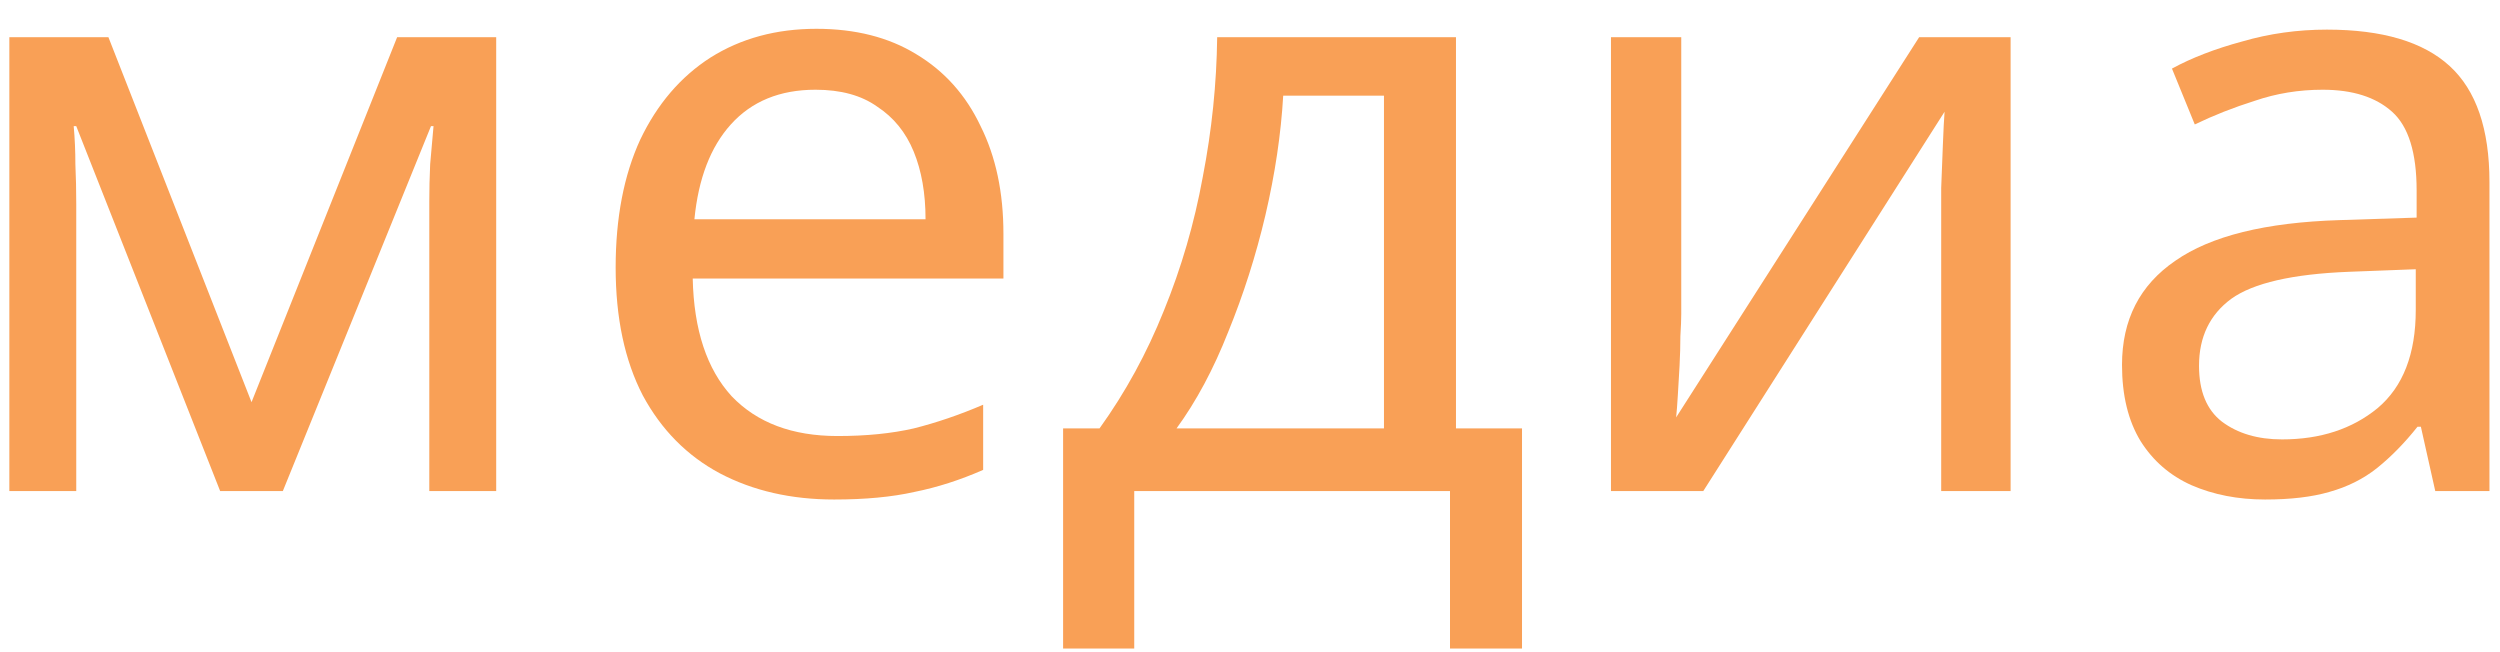
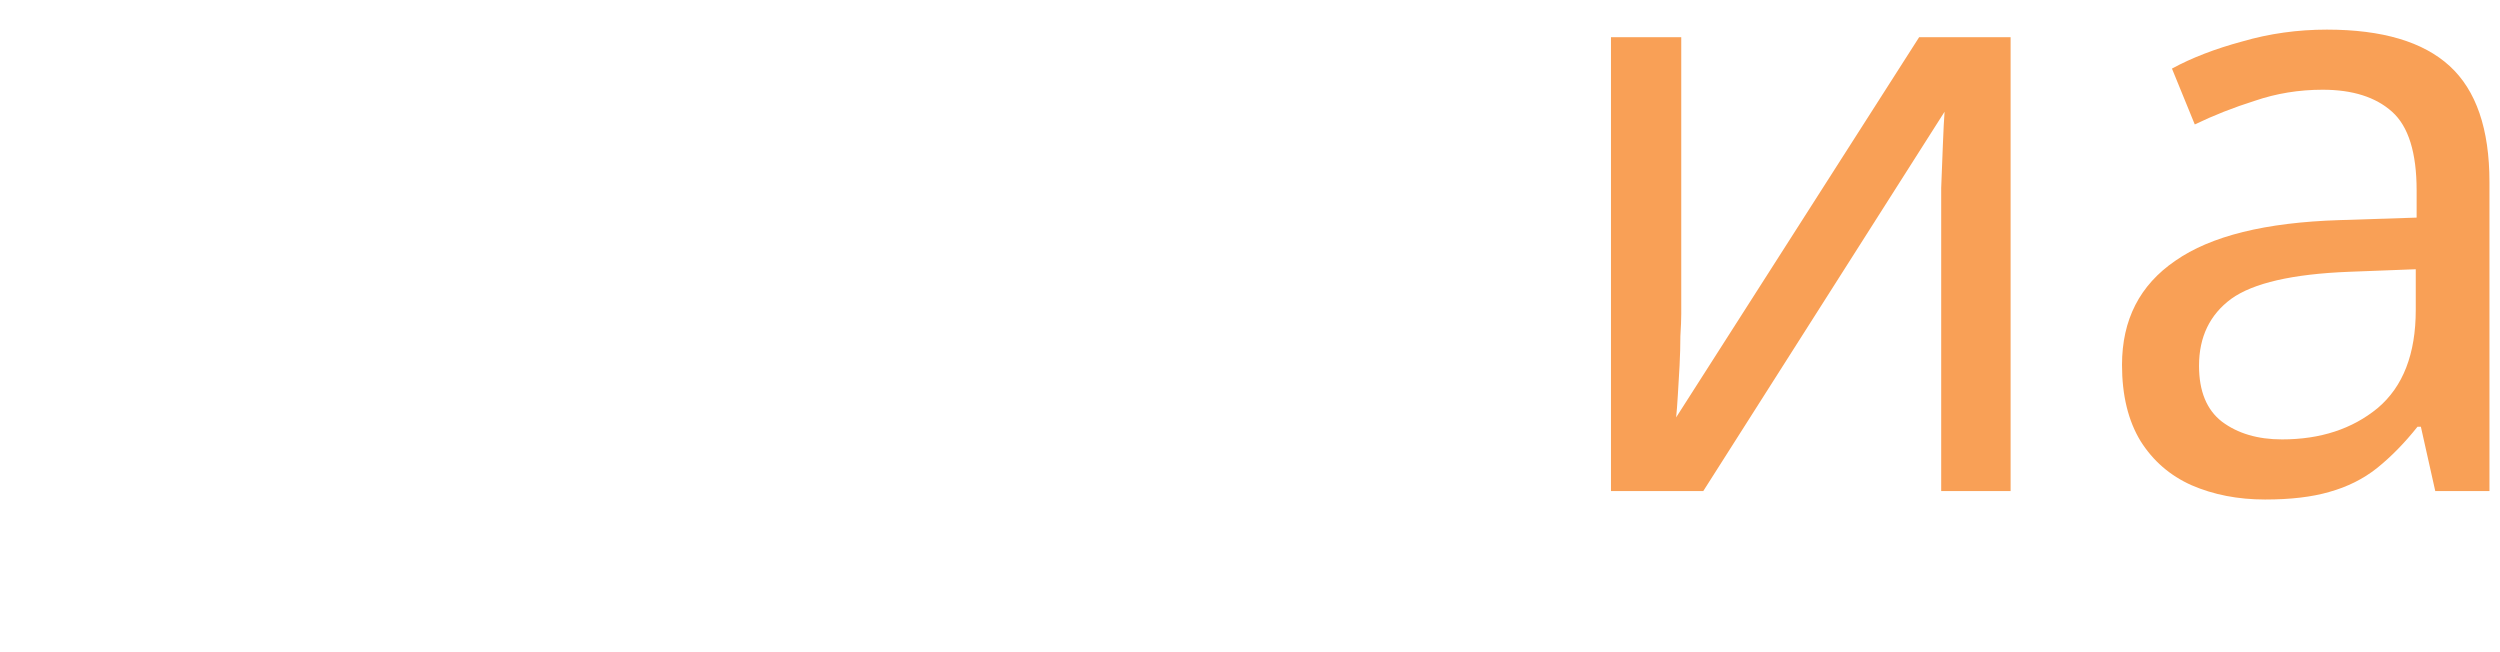
<svg xmlns="http://www.w3.org/2000/svg" width="46" height="12" viewBox="0 0 46 12" fill="none">
  <path d="M42.815 0.545C43.833 0.545 44.586 0.768 45.074 1.215C45.562 1.662 45.806 2.373 45.806 3.349V9.036H44.809L44.544 7.852H44.482C44.243 8.153 43.993 8.407 43.734 8.615C43.485 8.812 43.194 8.958 42.861 9.051C42.539 9.145 42.145 9.191 41.677 9.191C41.179 9.191 40.727 9.103 40.322 8.927C39.927 8.75 39.616 8.48 39.387 8.117C39.159 7.743 39.045 7.275 39.045 6.714C39.045 5.883 39.372 5.245 40.026 4.798C40.68 4.341 41.688 4.092 43.048 4.05L44.466 4.004V3.505C44.466 2.809 44.316 2.326 44.014 2.056C43.713 1.786 43.287 1.651 42.737 1.651C42.301 1.651 41.885 1.719 41.49 1.854C41.096 1.978 40.727 2.124 40.384 2.29L39.964 1.262C40.327 1.064 40.758 0.898 41.257 0.763C41.755 0.618 42.275 0.545 42.815 0.545ZM43.22 5.001C42.181 5.042 41.459 5.208 41.054 5.499C40.66 5.79 40.462 6.2 40.462 6.73C40.462 7.197 40.602 7.54 40.883 7.758C41.174 7.976 41.542 8.085 41.989 8.085C42.695 8.085 43.282 7.893 43.749 7.509C44.217 7.114 44.45 6.512 44.45 5.702V4.954L43.22 5.001Z" fill="#F9A056" />
  <path d="M30.935 5.78C30.935 5.873 30.93 6.008 30.919 6.185C30.919 6.351 30.914 6.533 30.904 6.73C30.893 6.917 30.883 7.099 30.872 7.275C30.862 7.441 30.852 7.576 30.841 7.68L35.312 0.685H36.995V9.036H35.718V4.113C35.718 3.947 35.718 3.728 35.718 3.458C35.728 3.188 35.738 2.924 35.749 2.664C35.759 2.394 35.77 2.191 35.78 2.056L31.34 9.036H29.642V0.685H30.935V5.78Z" fill="#F9A056" />
-   <path d="M26.79 0.685V7.883H28.005V11.933H26.68V9.036H20.87V11.933H19.561V7.883H20.231C20.709 7.218 21.103 6.496 21.415 5.717C21.737 4.928 21.976 4.108 22.131 3.256C22.298 2.394 22.386 1.537 22.396 0.685H26.79ZM23.611 1.76C23.57 2.467 23.461 3.199 23.284 3.957C23.108 4.705 22.879 5.421 22.599 6.107C22.329 6.792 22.012 7.384 21.648 7.883H25.465V1.76H23.611Z" fill="#F9A056" />
-   <path d="M15.021 0.53C15.737 0.53 16.35 0.685 16.859 0.997C17.378 1.308 17.773 1.75 18.043 2.321C18.323 2.882 18.463 3.541 18.463 4.3V5.125H12.746C12.767 6.071 13.006 6.792 13.463 7.291C13.93 7.779 14.579 8.023 15.41 8.023C15.94 8.023 16.407 7.976 16.812 7.883C17.227 7.779 17.653 7.634 18.09 7.447V8.646C17.664 8.833 17.243 8.968 16.828 9.051C16.412 9.145 15.919 9.191 15.348 9.191C14.558 9.191 13.857 9.031 13.245 8.709C12.642 8.387 12.169 7.909 11.827 7.275C11.494 6.631 11.328 5.847 11.328 4.923C11.328 4.009 11.479 3.225 11.78 2.57C12.092 1.916 12.523 1.412 13.073 1.059C13.634 0.706 14.283 0.53 15.021 0.53ZM15.005 1.651C14.351 1.651 13.831 1.864 13.447 2.29C13.073 2.705 12.85 3.287 12.777 4.035H17.03C17.03 3.557 16.957 3.142 16.812 2.789C16.667 2.435 16.443 2.16 16.142 1.963C15.851 1.755 15.472 1.651 15.005 1.651Z" fill="#F9A056" />
-   <path d="M9.13 0.685V9.036H7.899V3.708C7.899 3.49 7.904 3.261 7.915 3.022C7.936 2.783 7.956 2.55 7.977 2.321H7.93L5.204 9.036H4.051L1.403 2.321H1.356C1.377 2.55 1.387 2.783 1.387 3.022C1.398 3.261 1.403 3.505 1.403 3.754V9.036H0.172V0.685H1.995L4.628 7.4L7.307 0.685H9.13Z" fill="#F9A056" />
</svg>